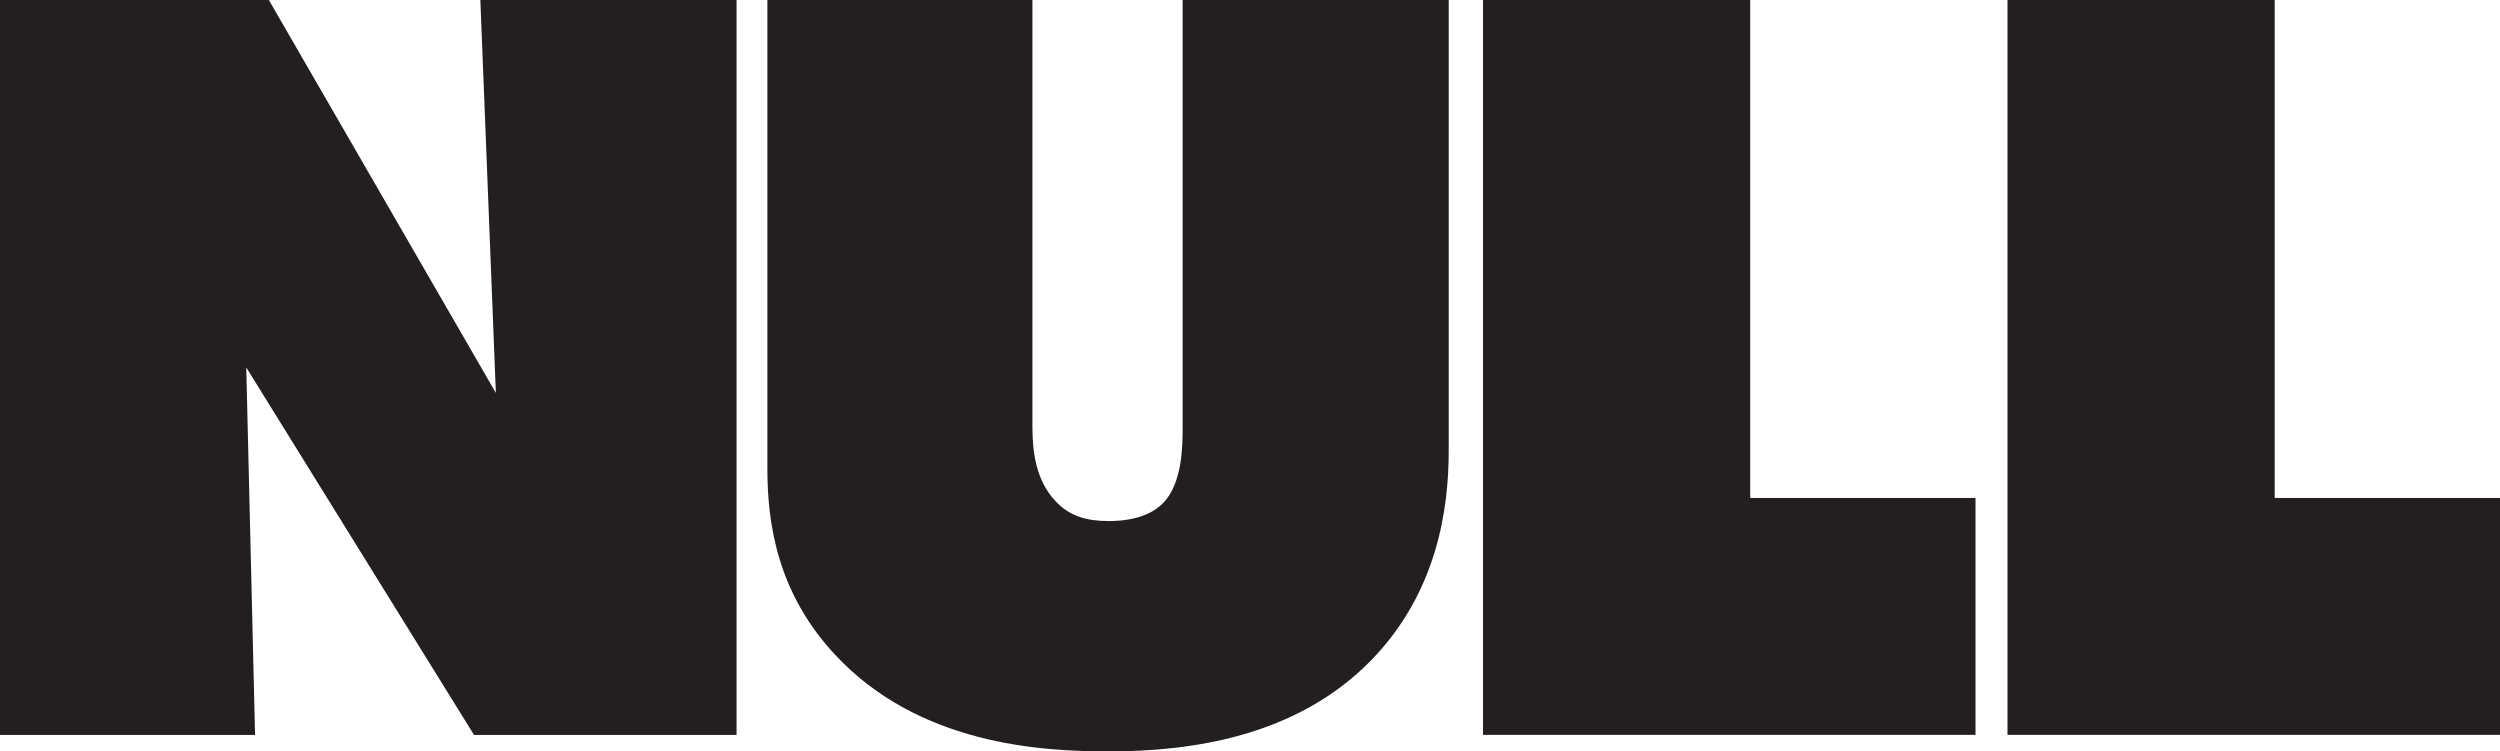
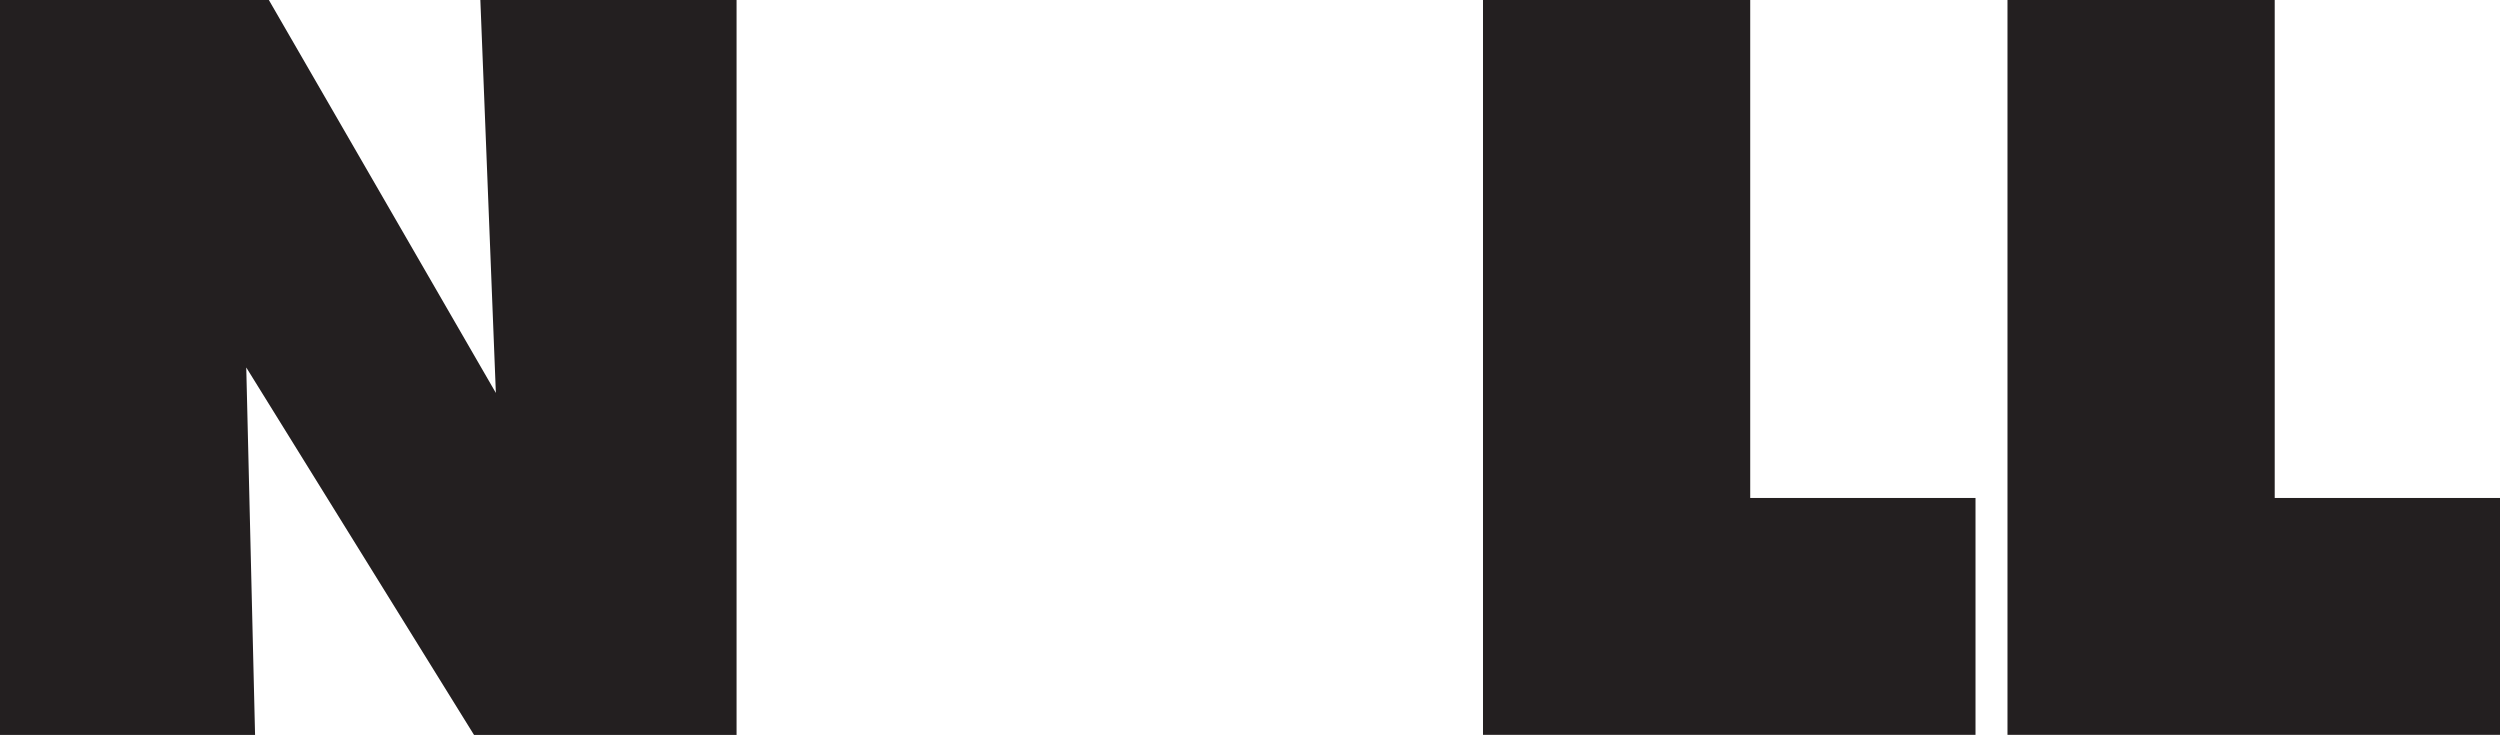
<svg xmlns="http://www.w3.org/2000/svg" id="Layer_2" data-name="Layer 2" viewBox="0 0 261.11 78.48">
  <defs>
    <style>
      .cls-1 {
        fill: #231f20;
      }
    </style>
  </defs>
  <g id="Layer_1-2" data-name="Layer 1">
    <g>
      <path class="cls-1" d="M0,76.76V0h28.08l23.71,41.04L50.17,0h26.76v76.76h-27.42l-23.79-38.38.92,38.38H0Z" />
-       <path class="cls-1" d="M80.15,0h27.68v44.53c0,2.3.23,5.52,2.42,7.82,1.5,1.61,3.34,2.07,5.54,2.07,2.88,0,4.61-.81,5.65-1.84,2.08-2.07,2.08-6.1,2.08-8.06V0h27.79v47.07c0,5.98-1.15,14.73-8.07,21.86-7.84,8.06-18.91,9.55-27.45,9.55-7.04,0-19.84-.69-28.6-10.13-6-6.44-7.04-13.69-7.04-19.33V0Z" />
      <path class="cls-1" d="M154.89,76.76V0h27.91v52.01h23.53v24.74h-51.44Z" />
      <path class="cls-1" d="M209.67,76.76V0h27.91v52.01h23.53v24.74h-51.44Z" />
    </g>
  </g>
</svg>